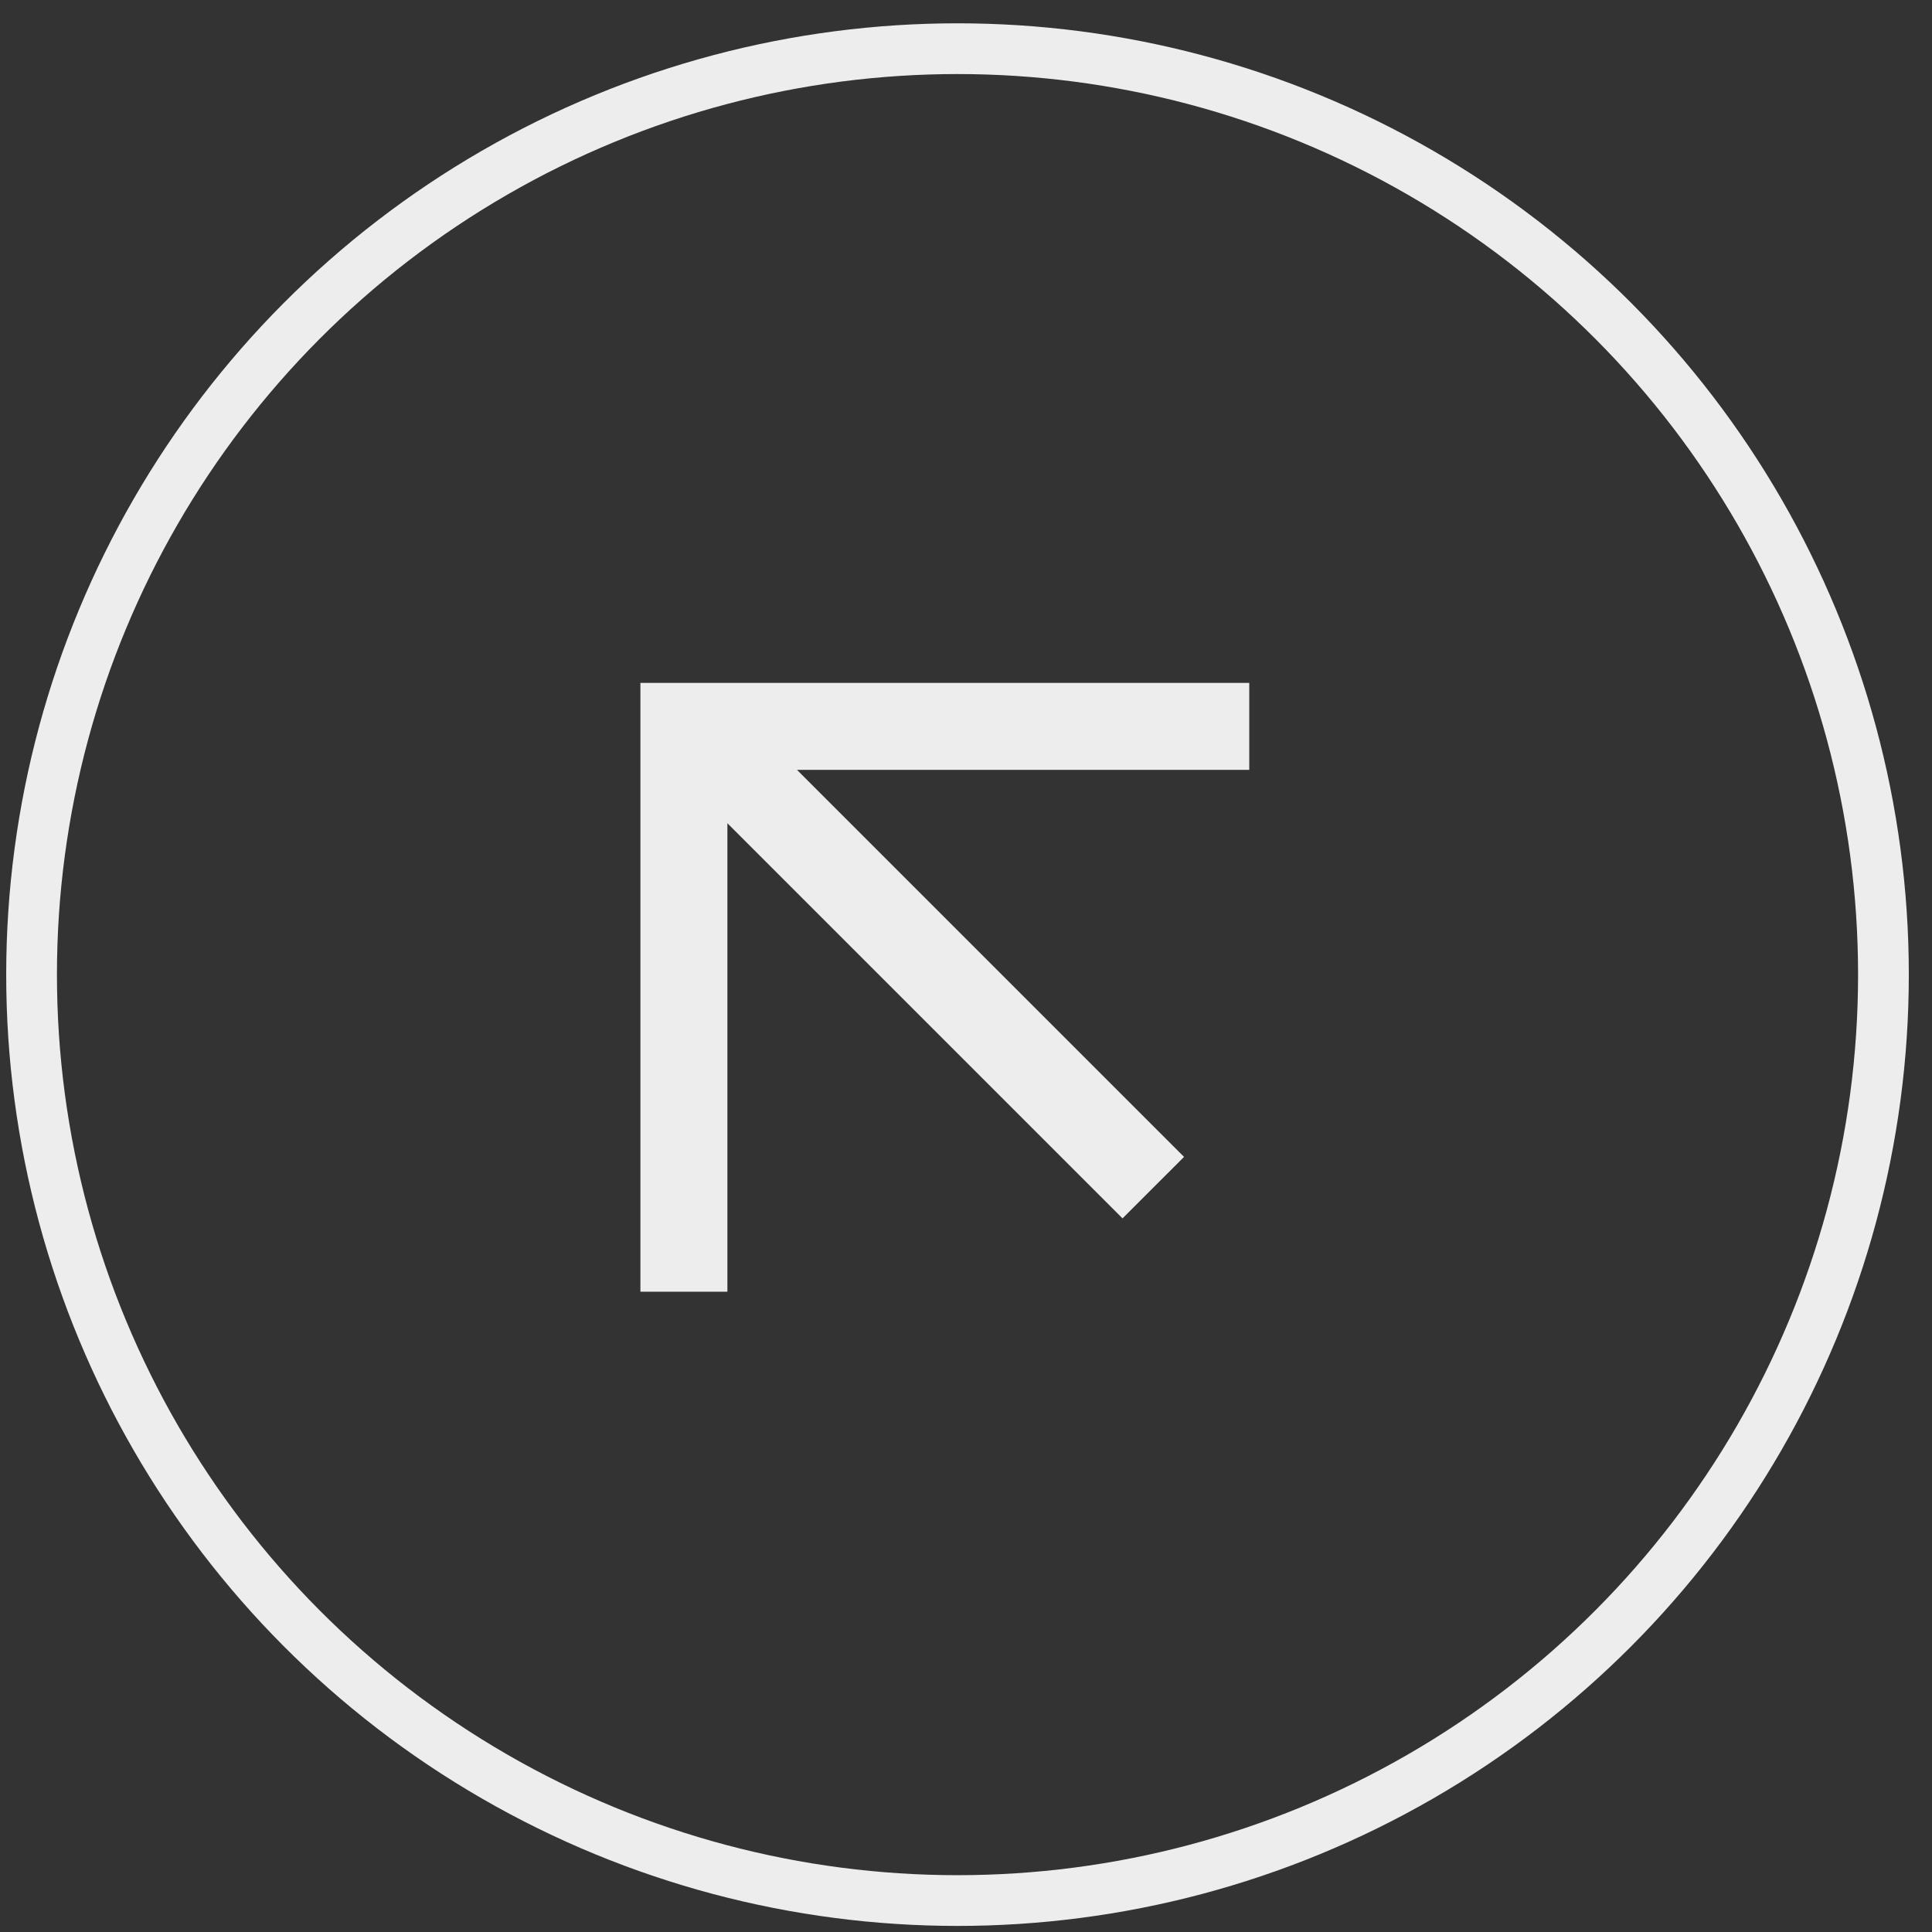
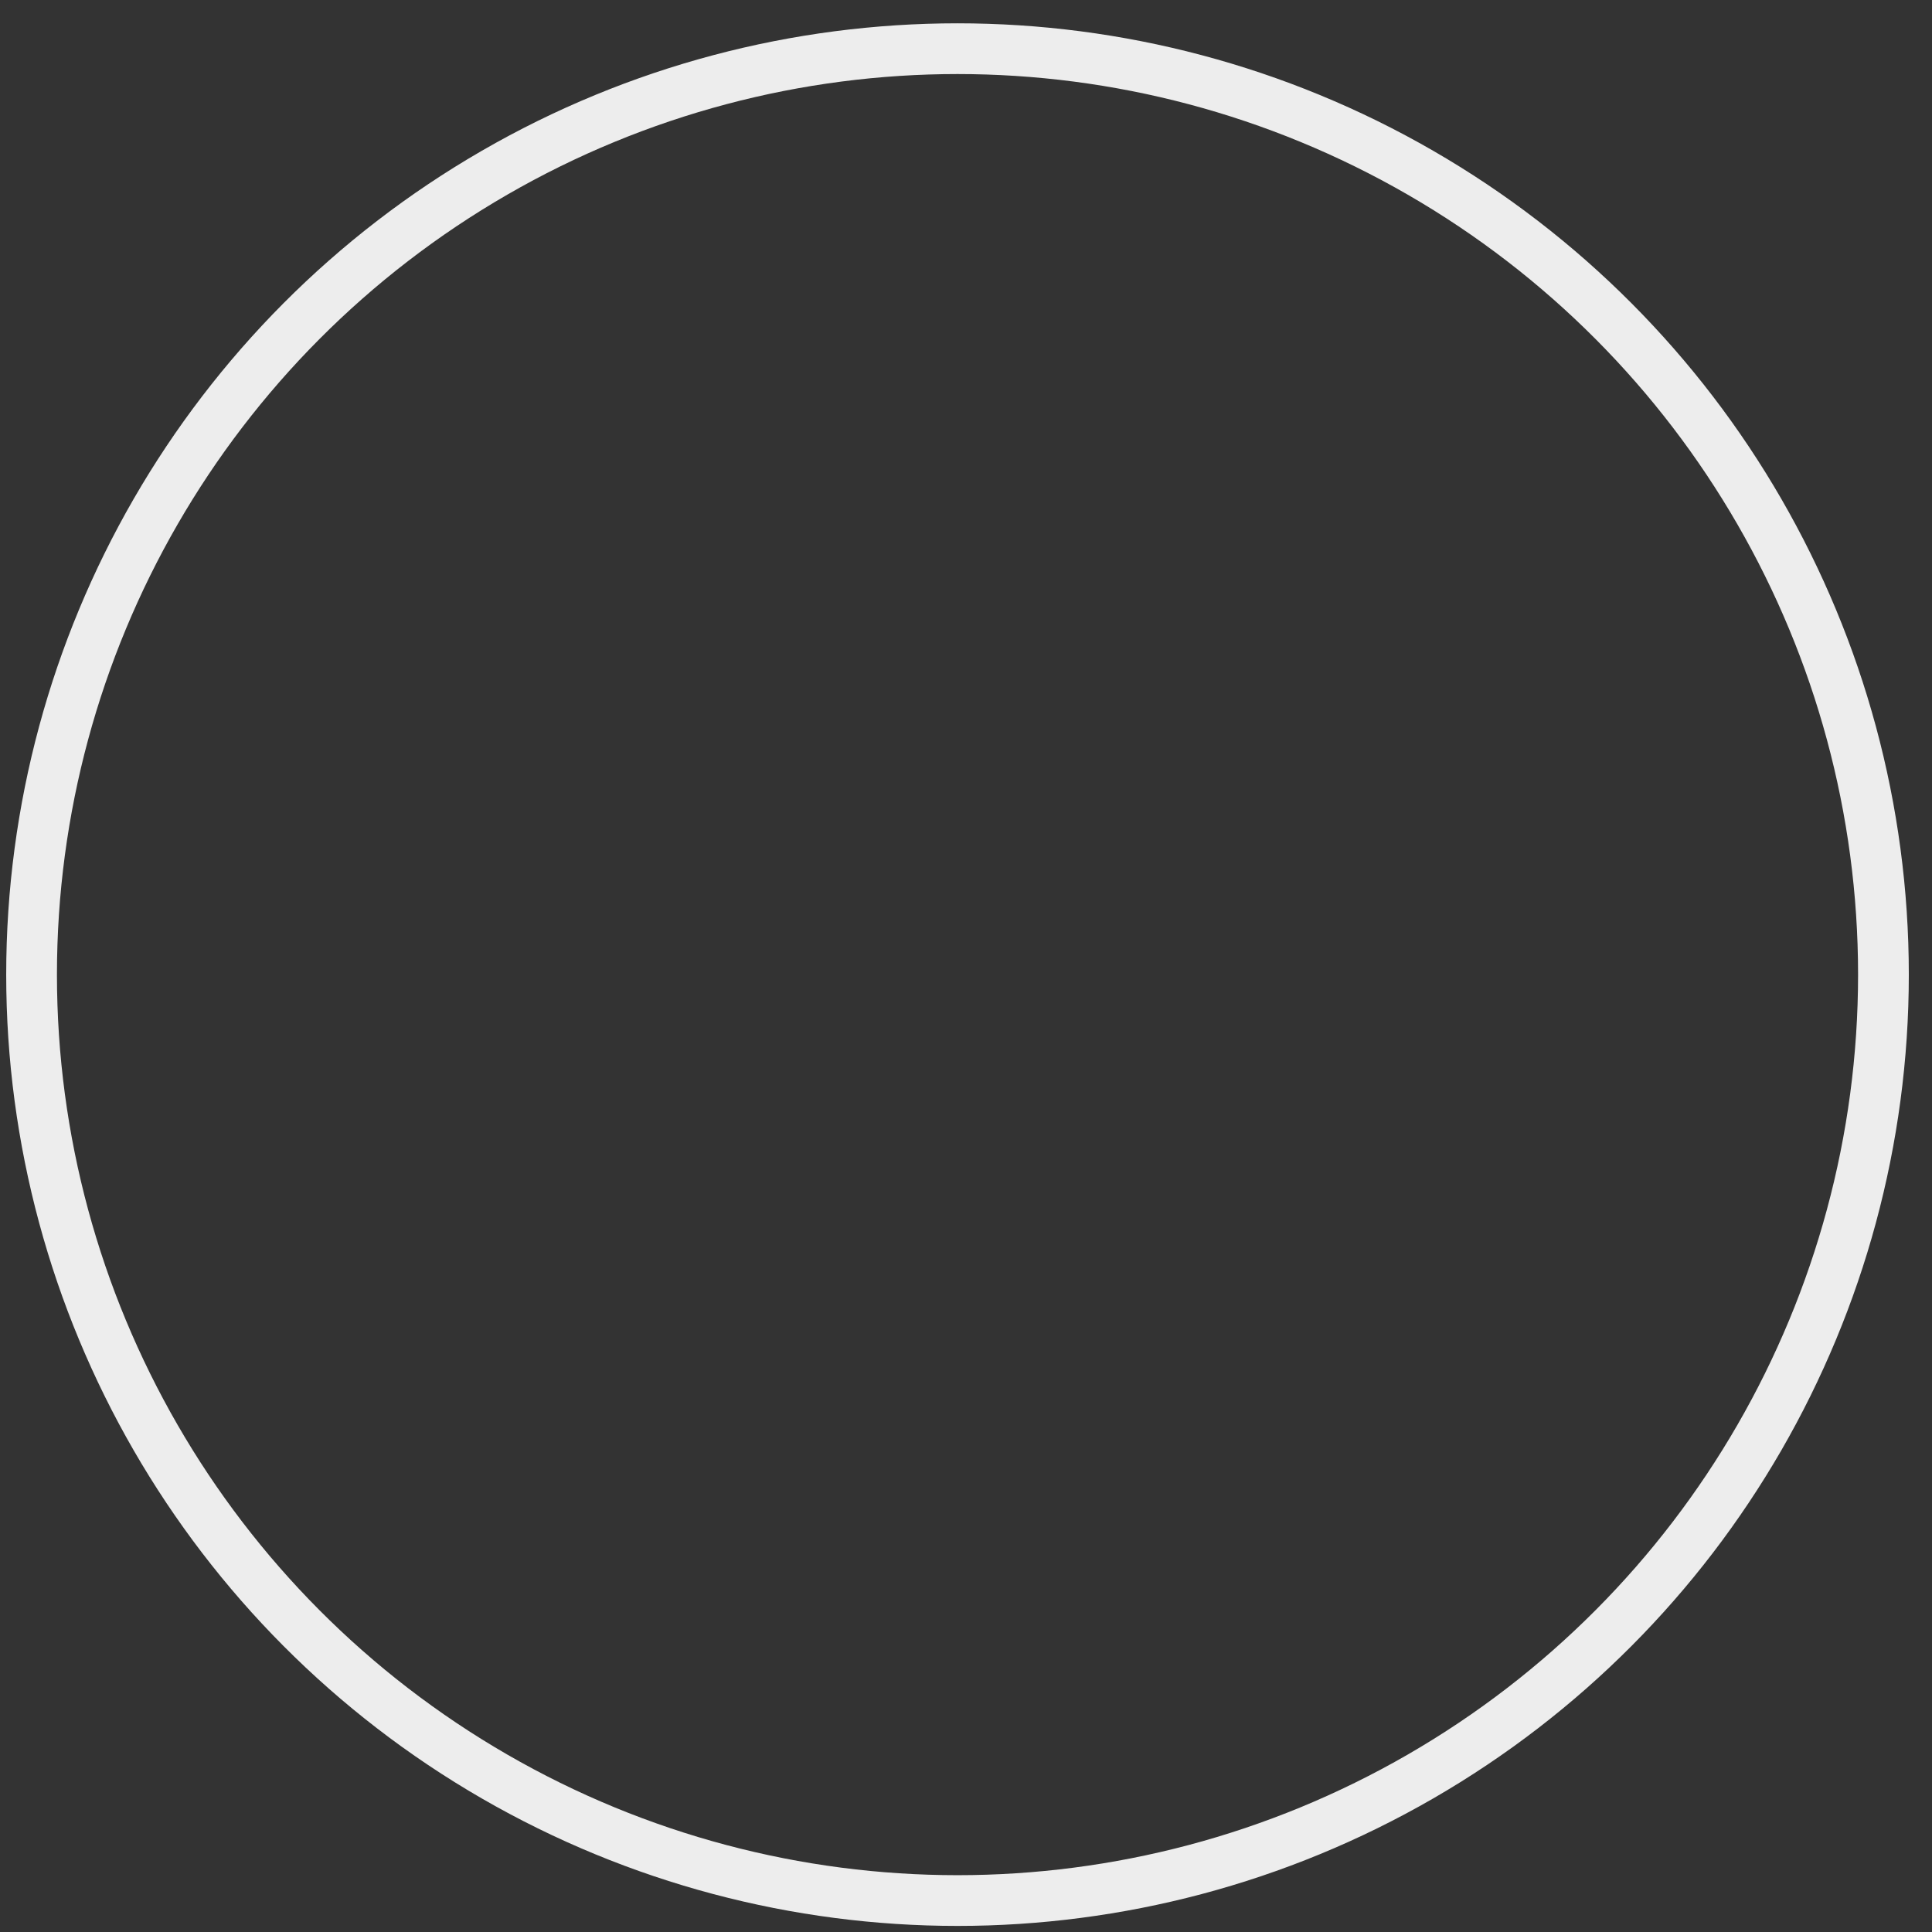
<svg xmlns="http://www.w3.org/2000/svg" width="76" height="76" viewBox="0 0 76 76" fill="none">
  <rect x="0" y="0" width="76" height="76" fill="#333333" stroke="none" />
  <circle cx="37.666" cy="38.339" r="36.424" stroke="#EDEDED" stroke-width="1.996" />
-   <path d="M49.143 26.863V30.285L31.352 30.285L46.577 45.509L44.157 47.928L28.614 32.385L28.614 50.813H25.192L25.192 26.863L49.143 26.863Z" fill="#EDEDED" />
</svg>